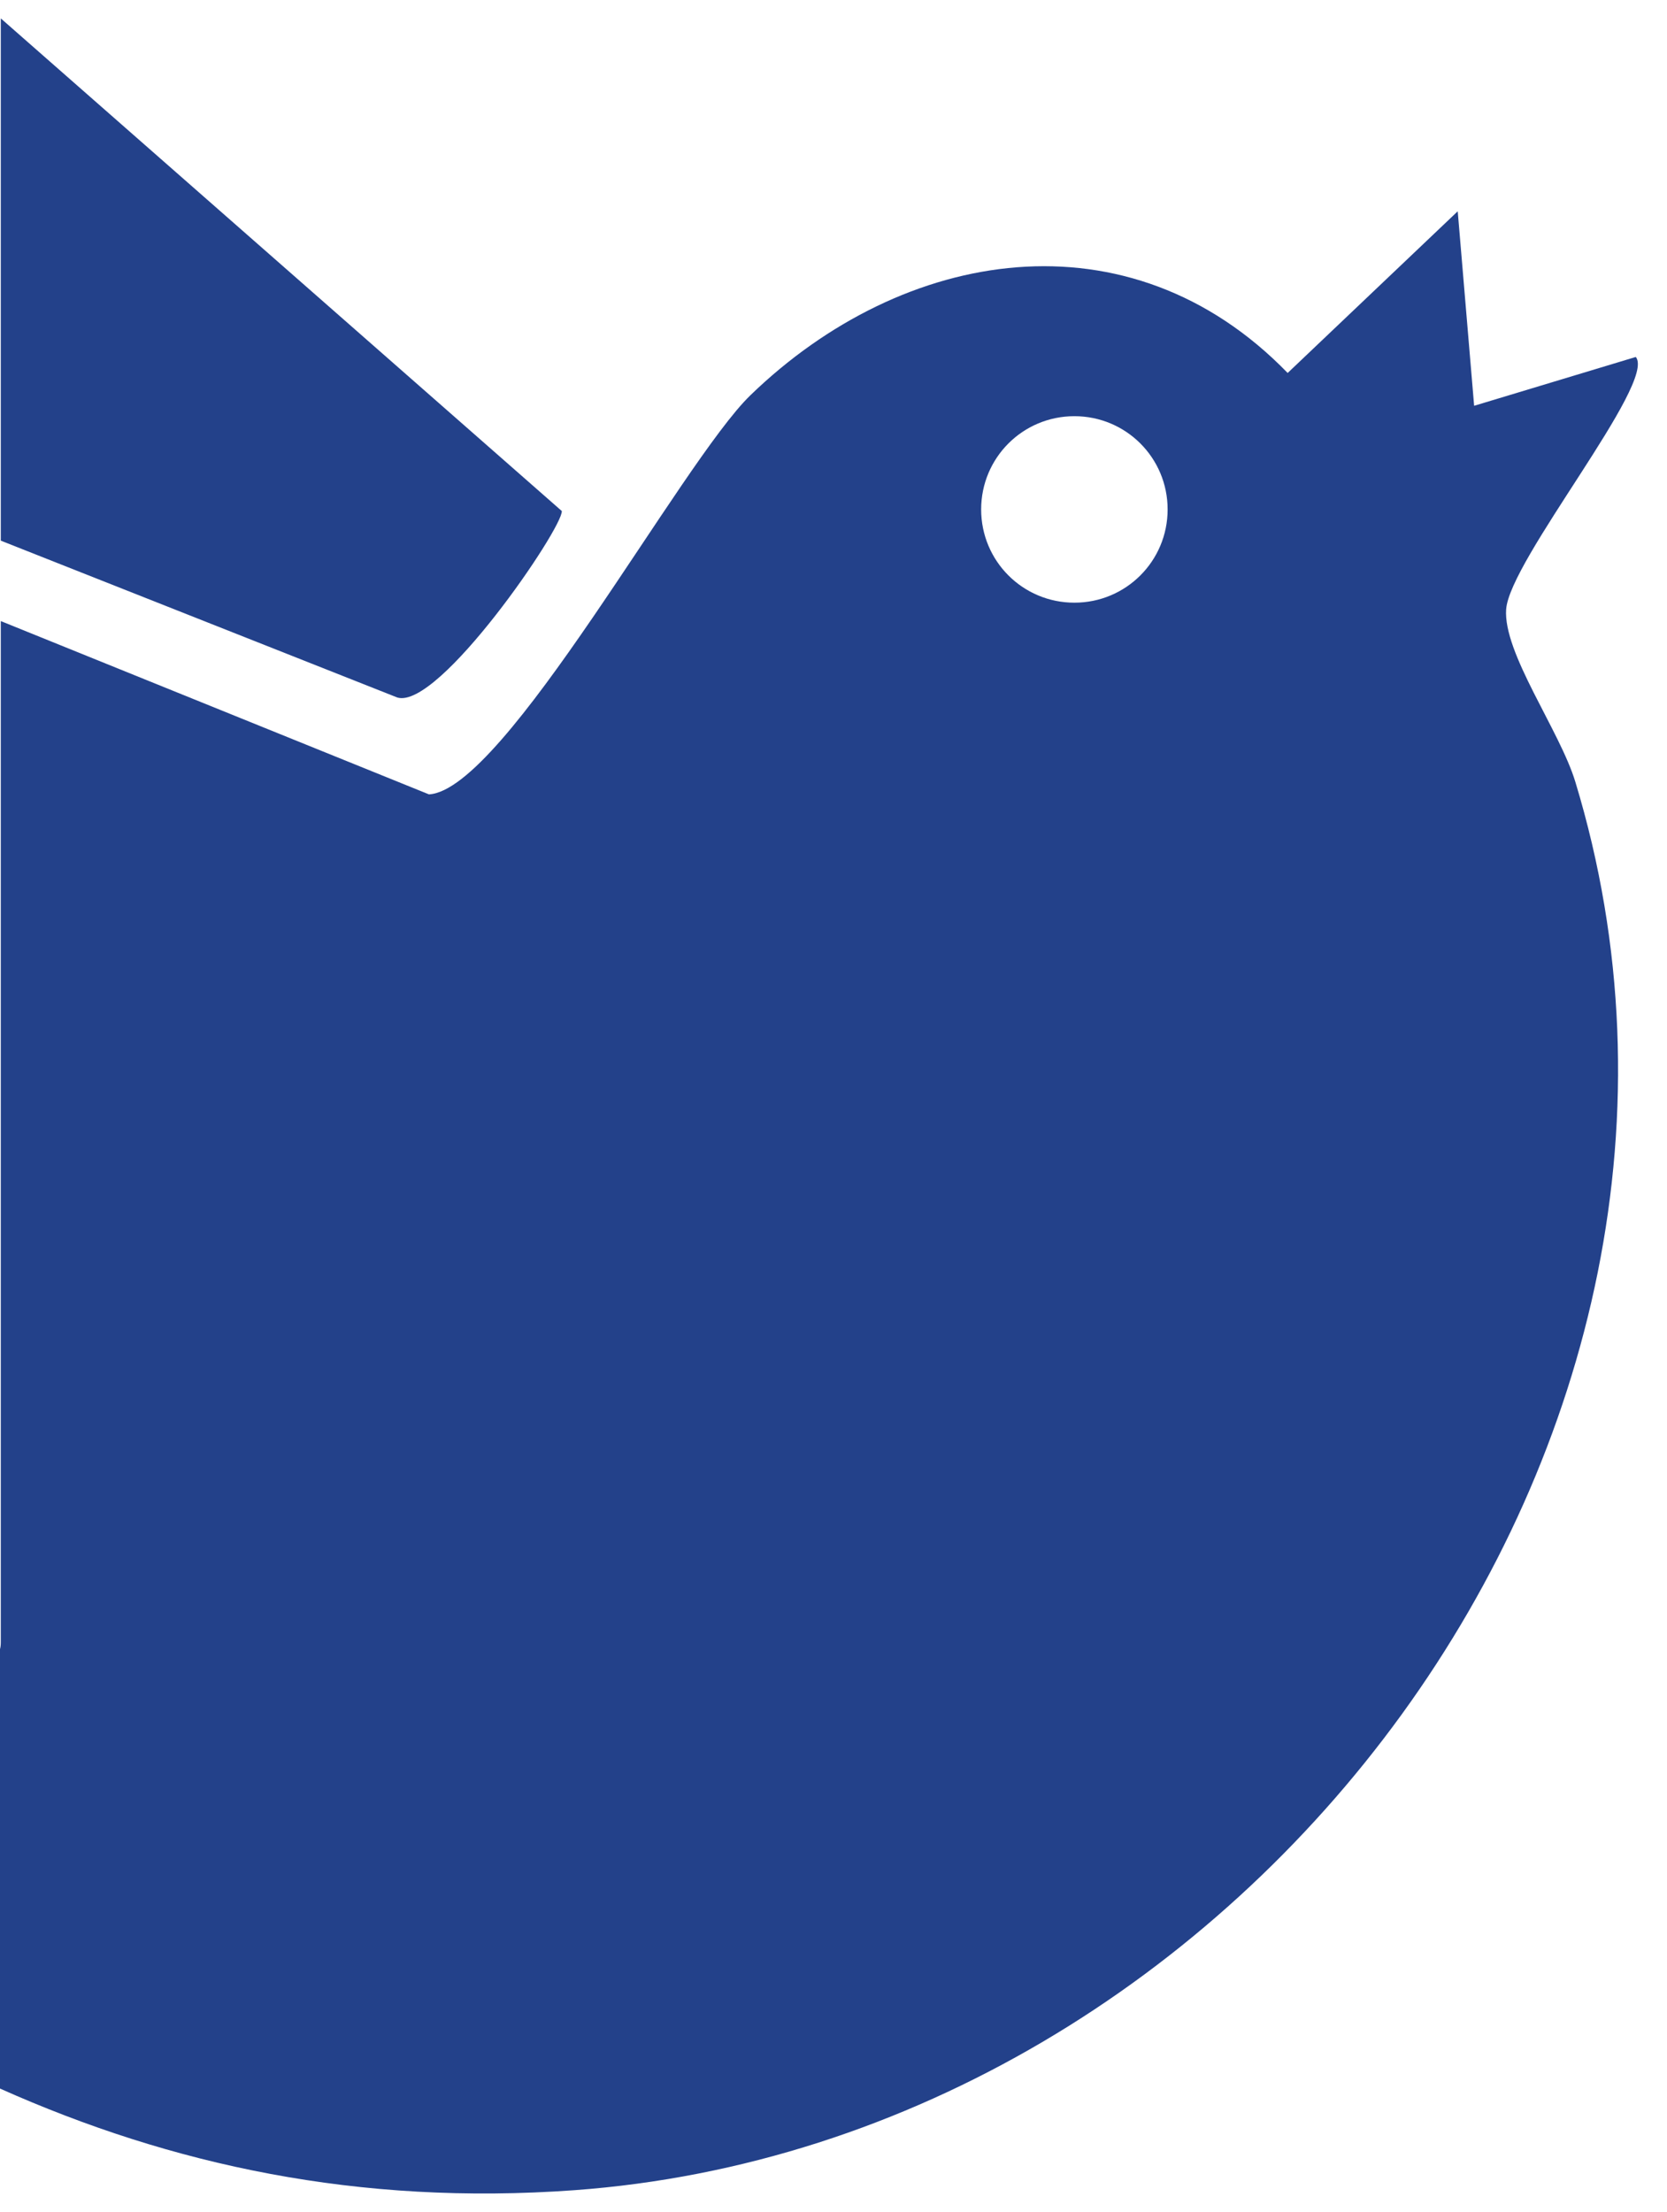
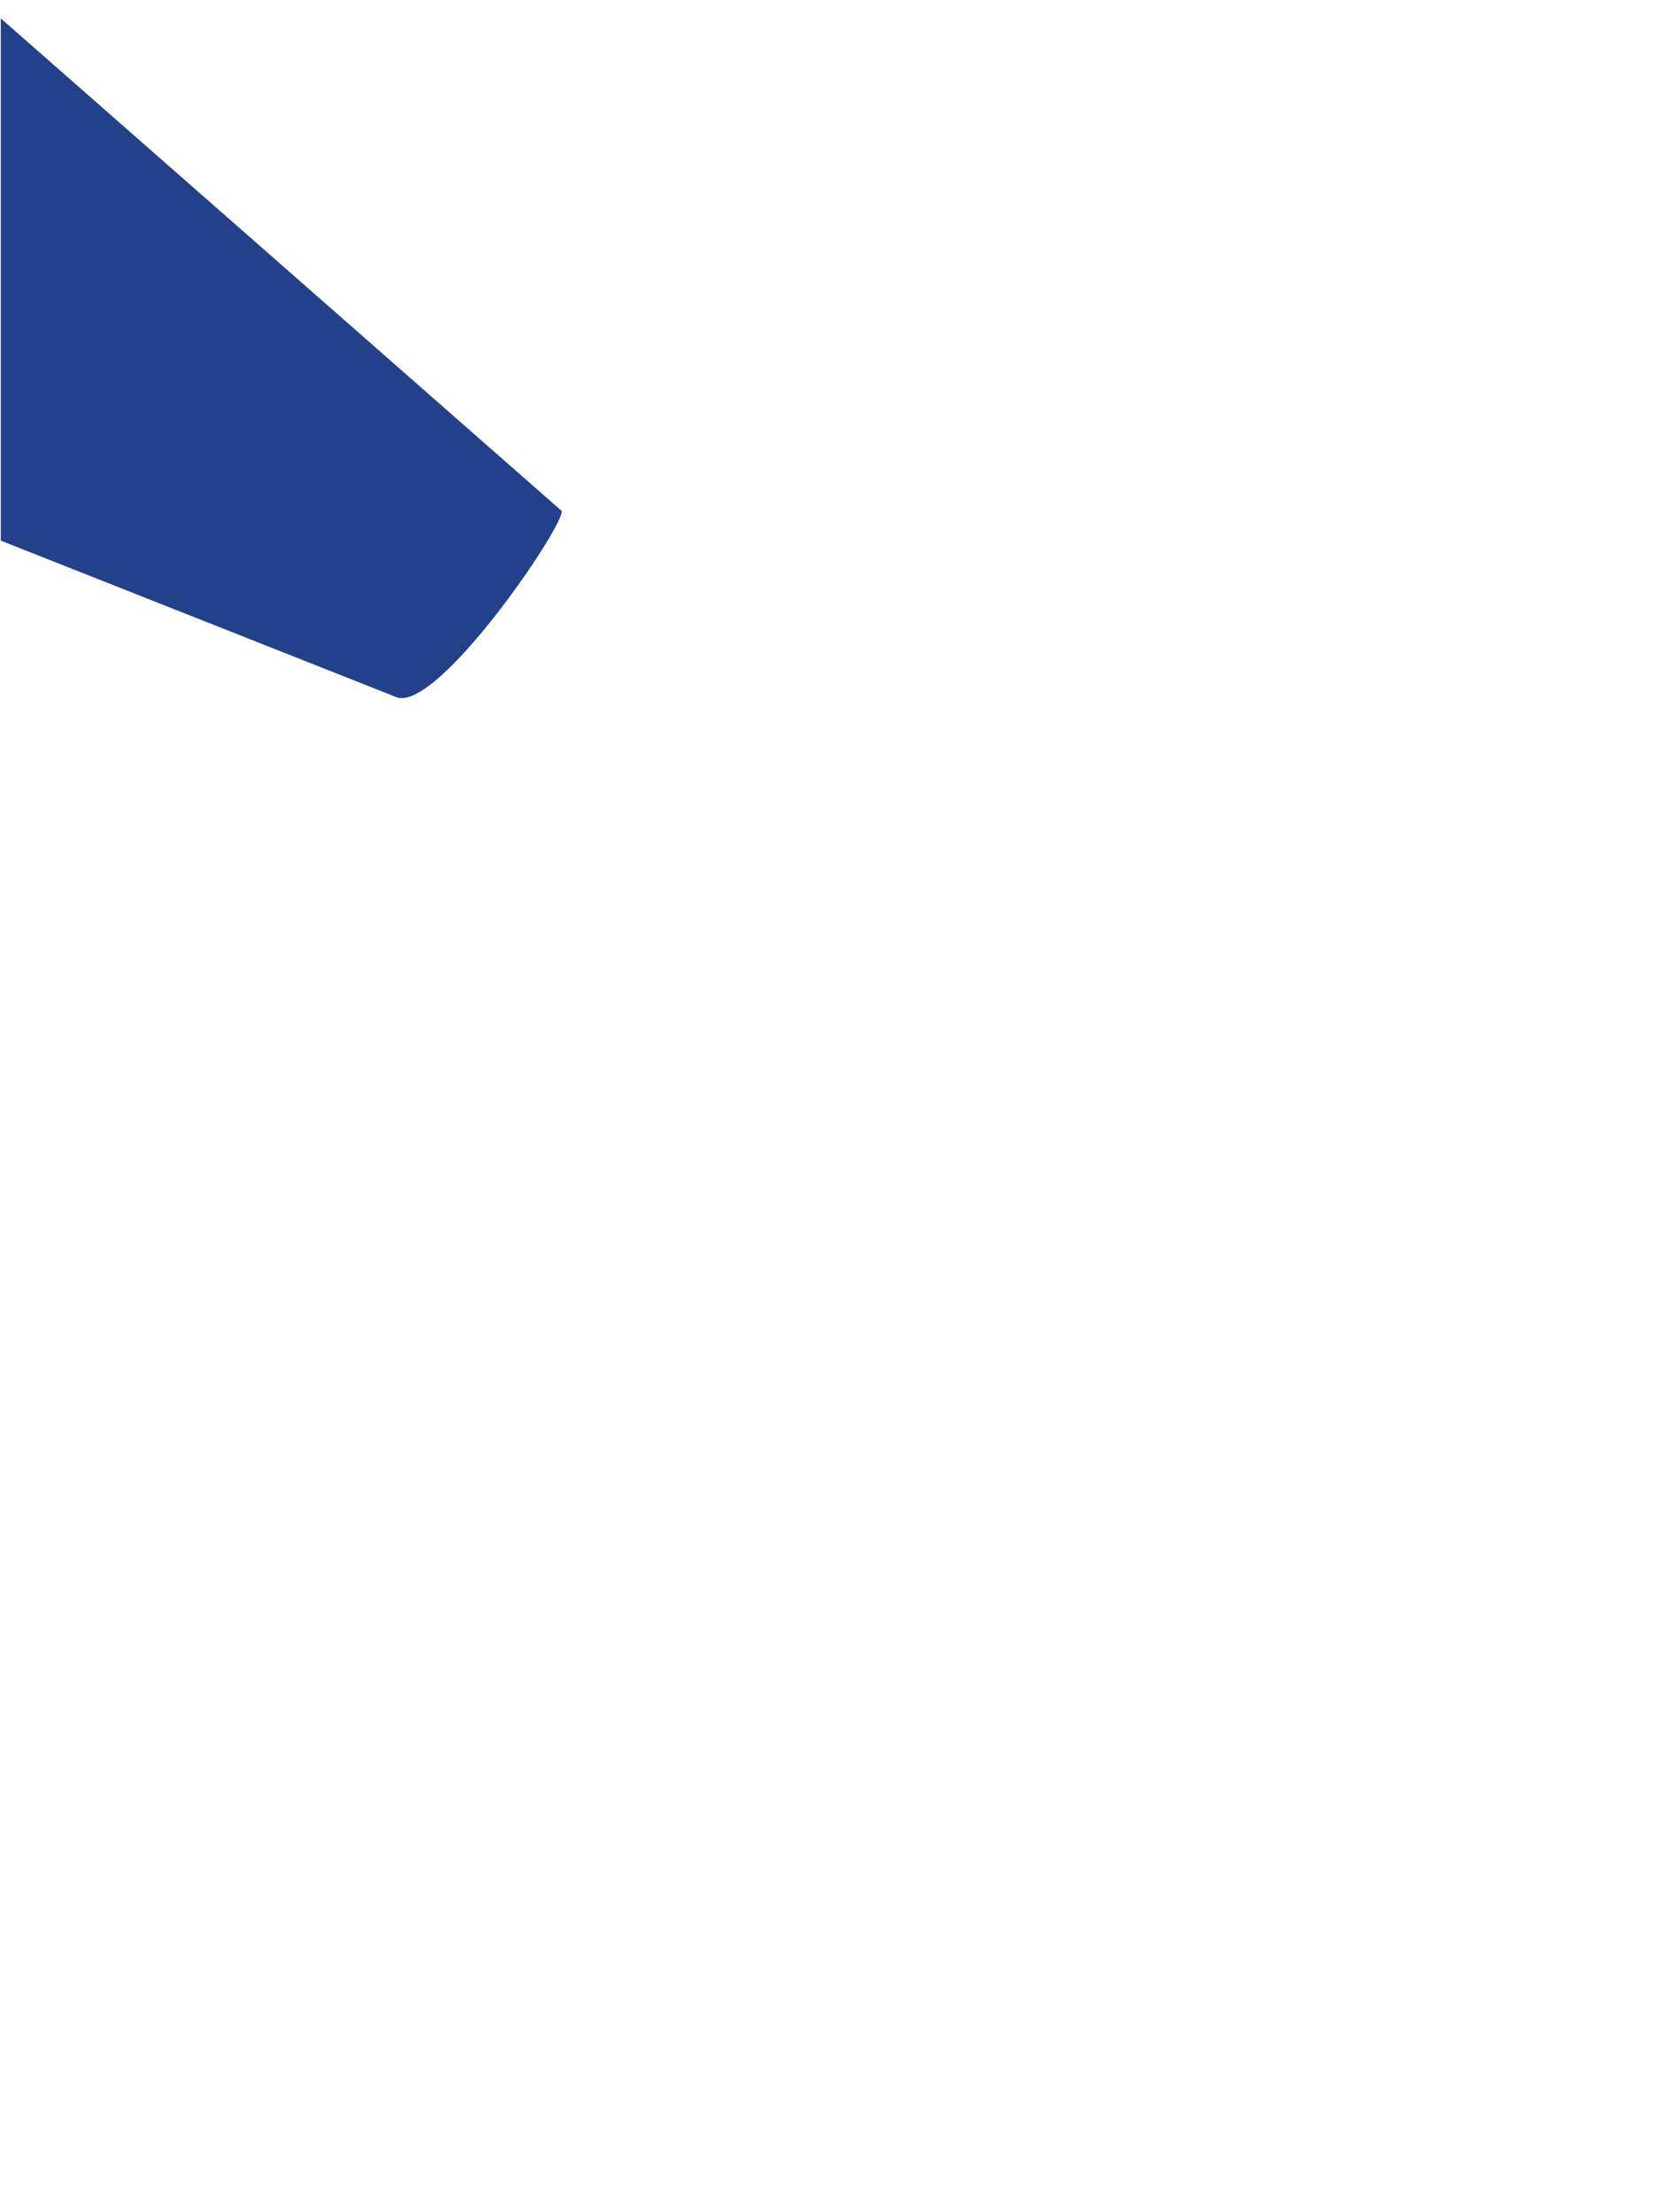
<svg xmlns="http://www.w3.org/2000/svg" id="Layer_1" version="1.1" viewBox="0 0 416.6 552.8">
  <defs>
    <style>
      .st0 {
        fill: #23418a;
      }
    </style>
  </defs>
  <path class="st0" d="M.2,4.6v130.5s99.1,39.2,99.1,39.2c10.4,3.1,41.4-42.4,41.1-46.6L.2,4.6Z" />
-   <path class="st0" d="M376.4,152.3c.8-12.3,37.7-56.7,32.4-63.1l-40.4,12.2-4.1-48.6-42.5,40.4c-39.6-40.8-96-31.5-134.3,5.6-17.3,16.8-61.4,98.7-80.3,99.7L.2,155.2v254.8c0,.7,0,1.4-.2,2.1v109.8c42.8,19.1,89.5,29.3,143.5,25.4,168-12.2,300.1-187.6,250.2-351.9-3.9-12.9-18.1-32.2-17.3-43.2ZM268.5,150.6c-12.9,0-23.3-10.4-23.3-23.3,0-12.9,10.4-23.3,23.3-23.3,12.9,0,23.3,10.4,23.3,23.3s-10.4,23.3-23.3,23.3Z" />
</svg>